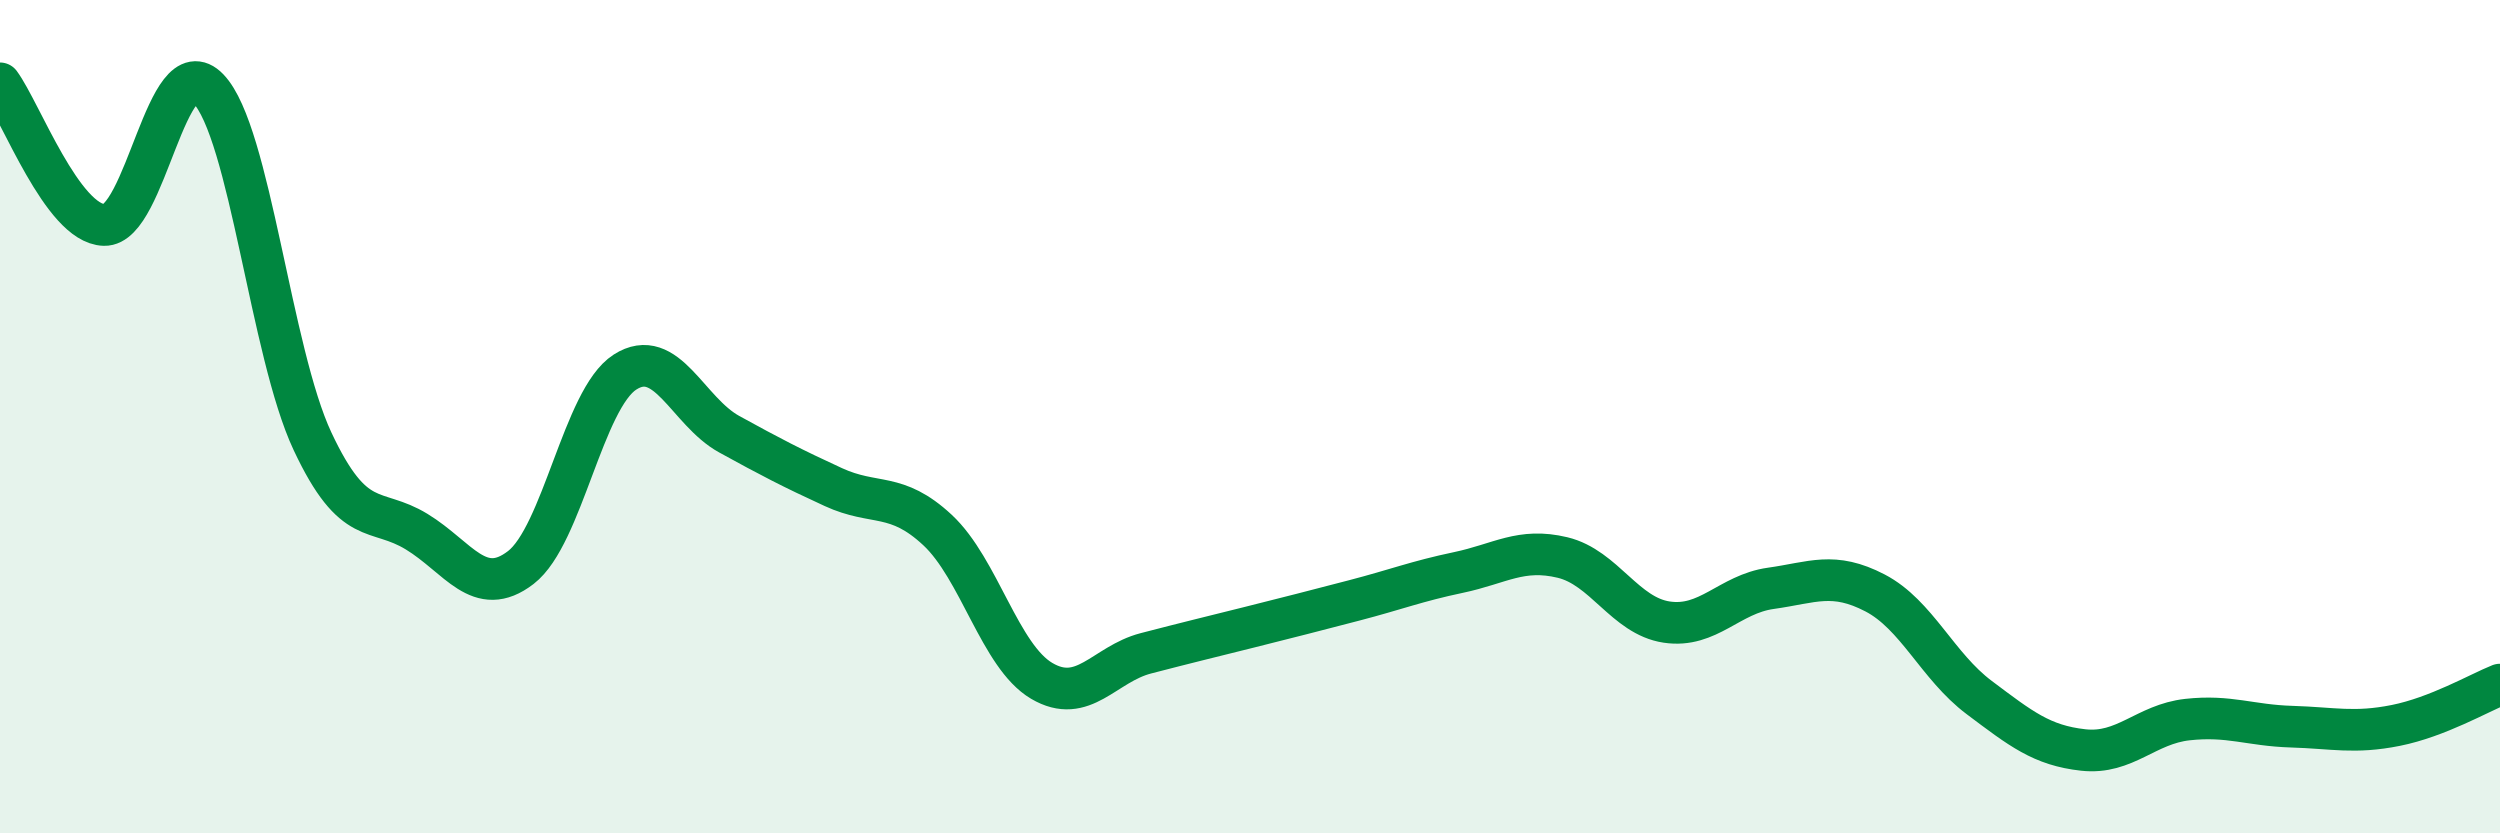
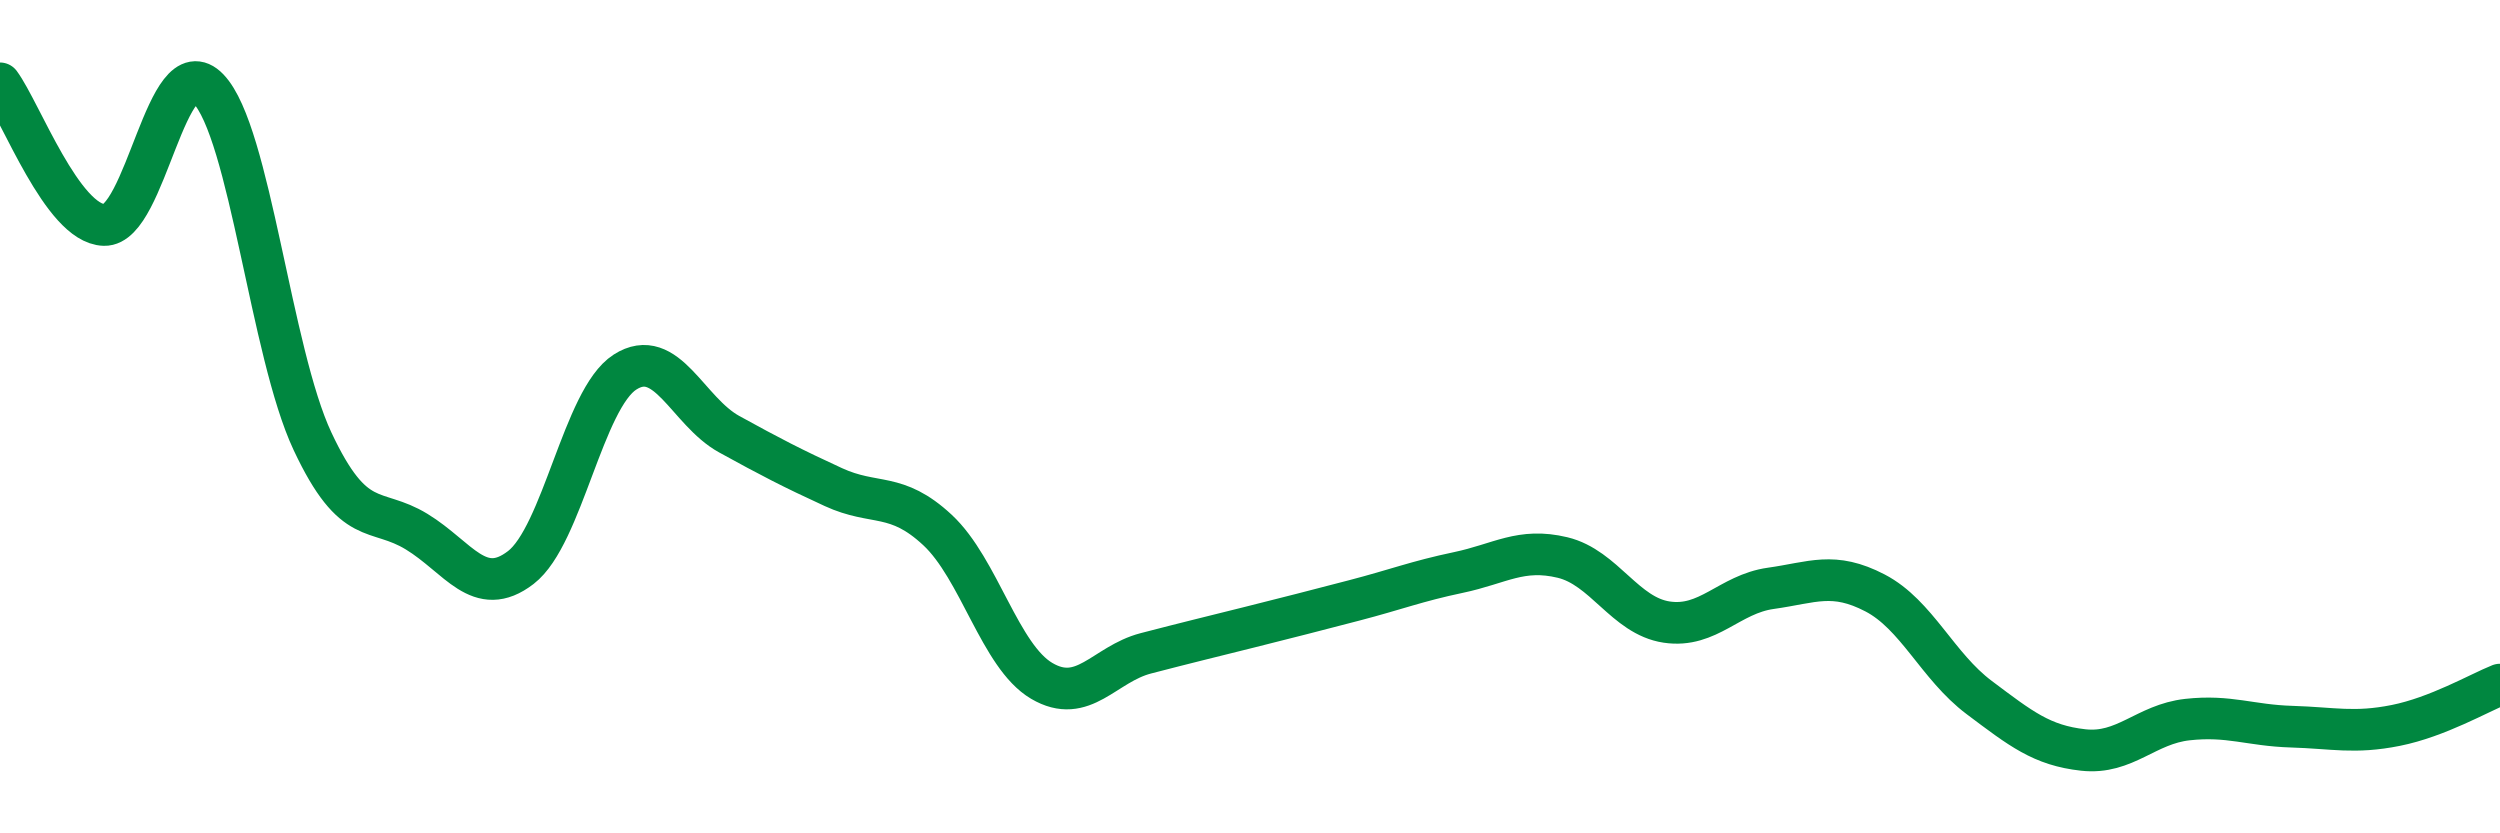
<svg xmlns="http://www.w3.org/2000/svg" width="60" height="20" viewBox="0 0 60 20">
-   <path d="M 0,2 C 0.5,2.68 1.5,5.37 2.5,5.4 C 3.5,5.43 4,1.09 5,2.13 C 6,3.17 6.5,8.46 7.5,10.59 C 8.5,12.72 9,12.15 10,12.76 C 11,13.37 11.5,14.39 12.5,13.62 C 13.5,12.85 14,9.57 15,8.93 C 16,8.29 16.5,9.87 17.5,10.42 C 18.5,10.97 19,11.23 20,11.69 C 21,12.15 21.5,11.79 22.5,12.72 C 23.5,13.65 24,15.75 25,16.34 C 26,16.93 26.5,15.94 27.5,15.68 C 28.5,15.42 29,15.3 30,15.05 C 31,14.8 31.5,14.67 32.5,14.41 C 33.5,14.15 34,13.95 35,13.74 C 36,13.53 36.5,13.14 37.5,13.38 C 38.5,13.62 39,14.78 40,14.93 C 41,15.08 41.5,14.26 42.5,14.12 C 43.5,13.98 44,13.71 45,14.23 C 46,14.75 46.5,15.99 47.5,16.74 C 48.5,17.49 49,17.89 50,18 C 51,18.11 51.5,17.38 52.5,17.27 C 53.5,17.16 54,17.41 55,17.44 C 56,17.47 56.5,17.61 57.5,17.41 C 58.5,17.21 59.5,16.63 60,16.43L60 20L0 20Z" fill="#008740" opacity="0.1" stroke-linecap="round" stroke-linejoin="round" />
  <path d="M 0,2 C 0.5,2.68 1.5,5.37 2.5,5.4 C 3.5,5.43 4,1.09 5,2.13 C 6,3.17 6.5,8.46 7.5,10.59 C 8.5,12.72 9,12.15 10,12.76 C 11,13.37 11.5,14.39 12.5,13.62 C 13.5,12.85 14,9.57 15,8.93 C 16,8.29 16.5,9.87 17.5,10.42 C 18.5,10.97 19,11.23 20,11.69 C 21,12.15 21.5,11.79 22.5,12.72 C 23.5,13.65 24,15.75 25,16.34 C 26,16.93 26.5,15.94 27.5,15.68 C 28.5,15.42 29,15.3 30,15.05 C 31,14.8 31.5,14.67 32.5,14.41 C 33.5,14.15 34,13.95 35,13.74 C 36,13.53 36.5,13.14 37.5,13.38 C 38.5,13.62 39,14.78 40,14.93 C 41,15.08 41.5,14.26 42.5,14.12 C 43.5,13.98 44,13.71 45,14.23 C 46,14.75 46.5,15.99 47.5,16.74 C 48.5,17.49 49,17.89 50,18 C 51,18.11 51.5,17.38 52.5,17.27 C 53.5,17.16 54,17.41 55,17.44 C 56,17.47 56.5,17.61 57.5,17.41 C 58.5,17.21 59.5,16.63 60,16.43" stroke="#008740" stroke-width="1" fill="none" stroke-linecap="round" stroke-linejoin="round" />
</svg>